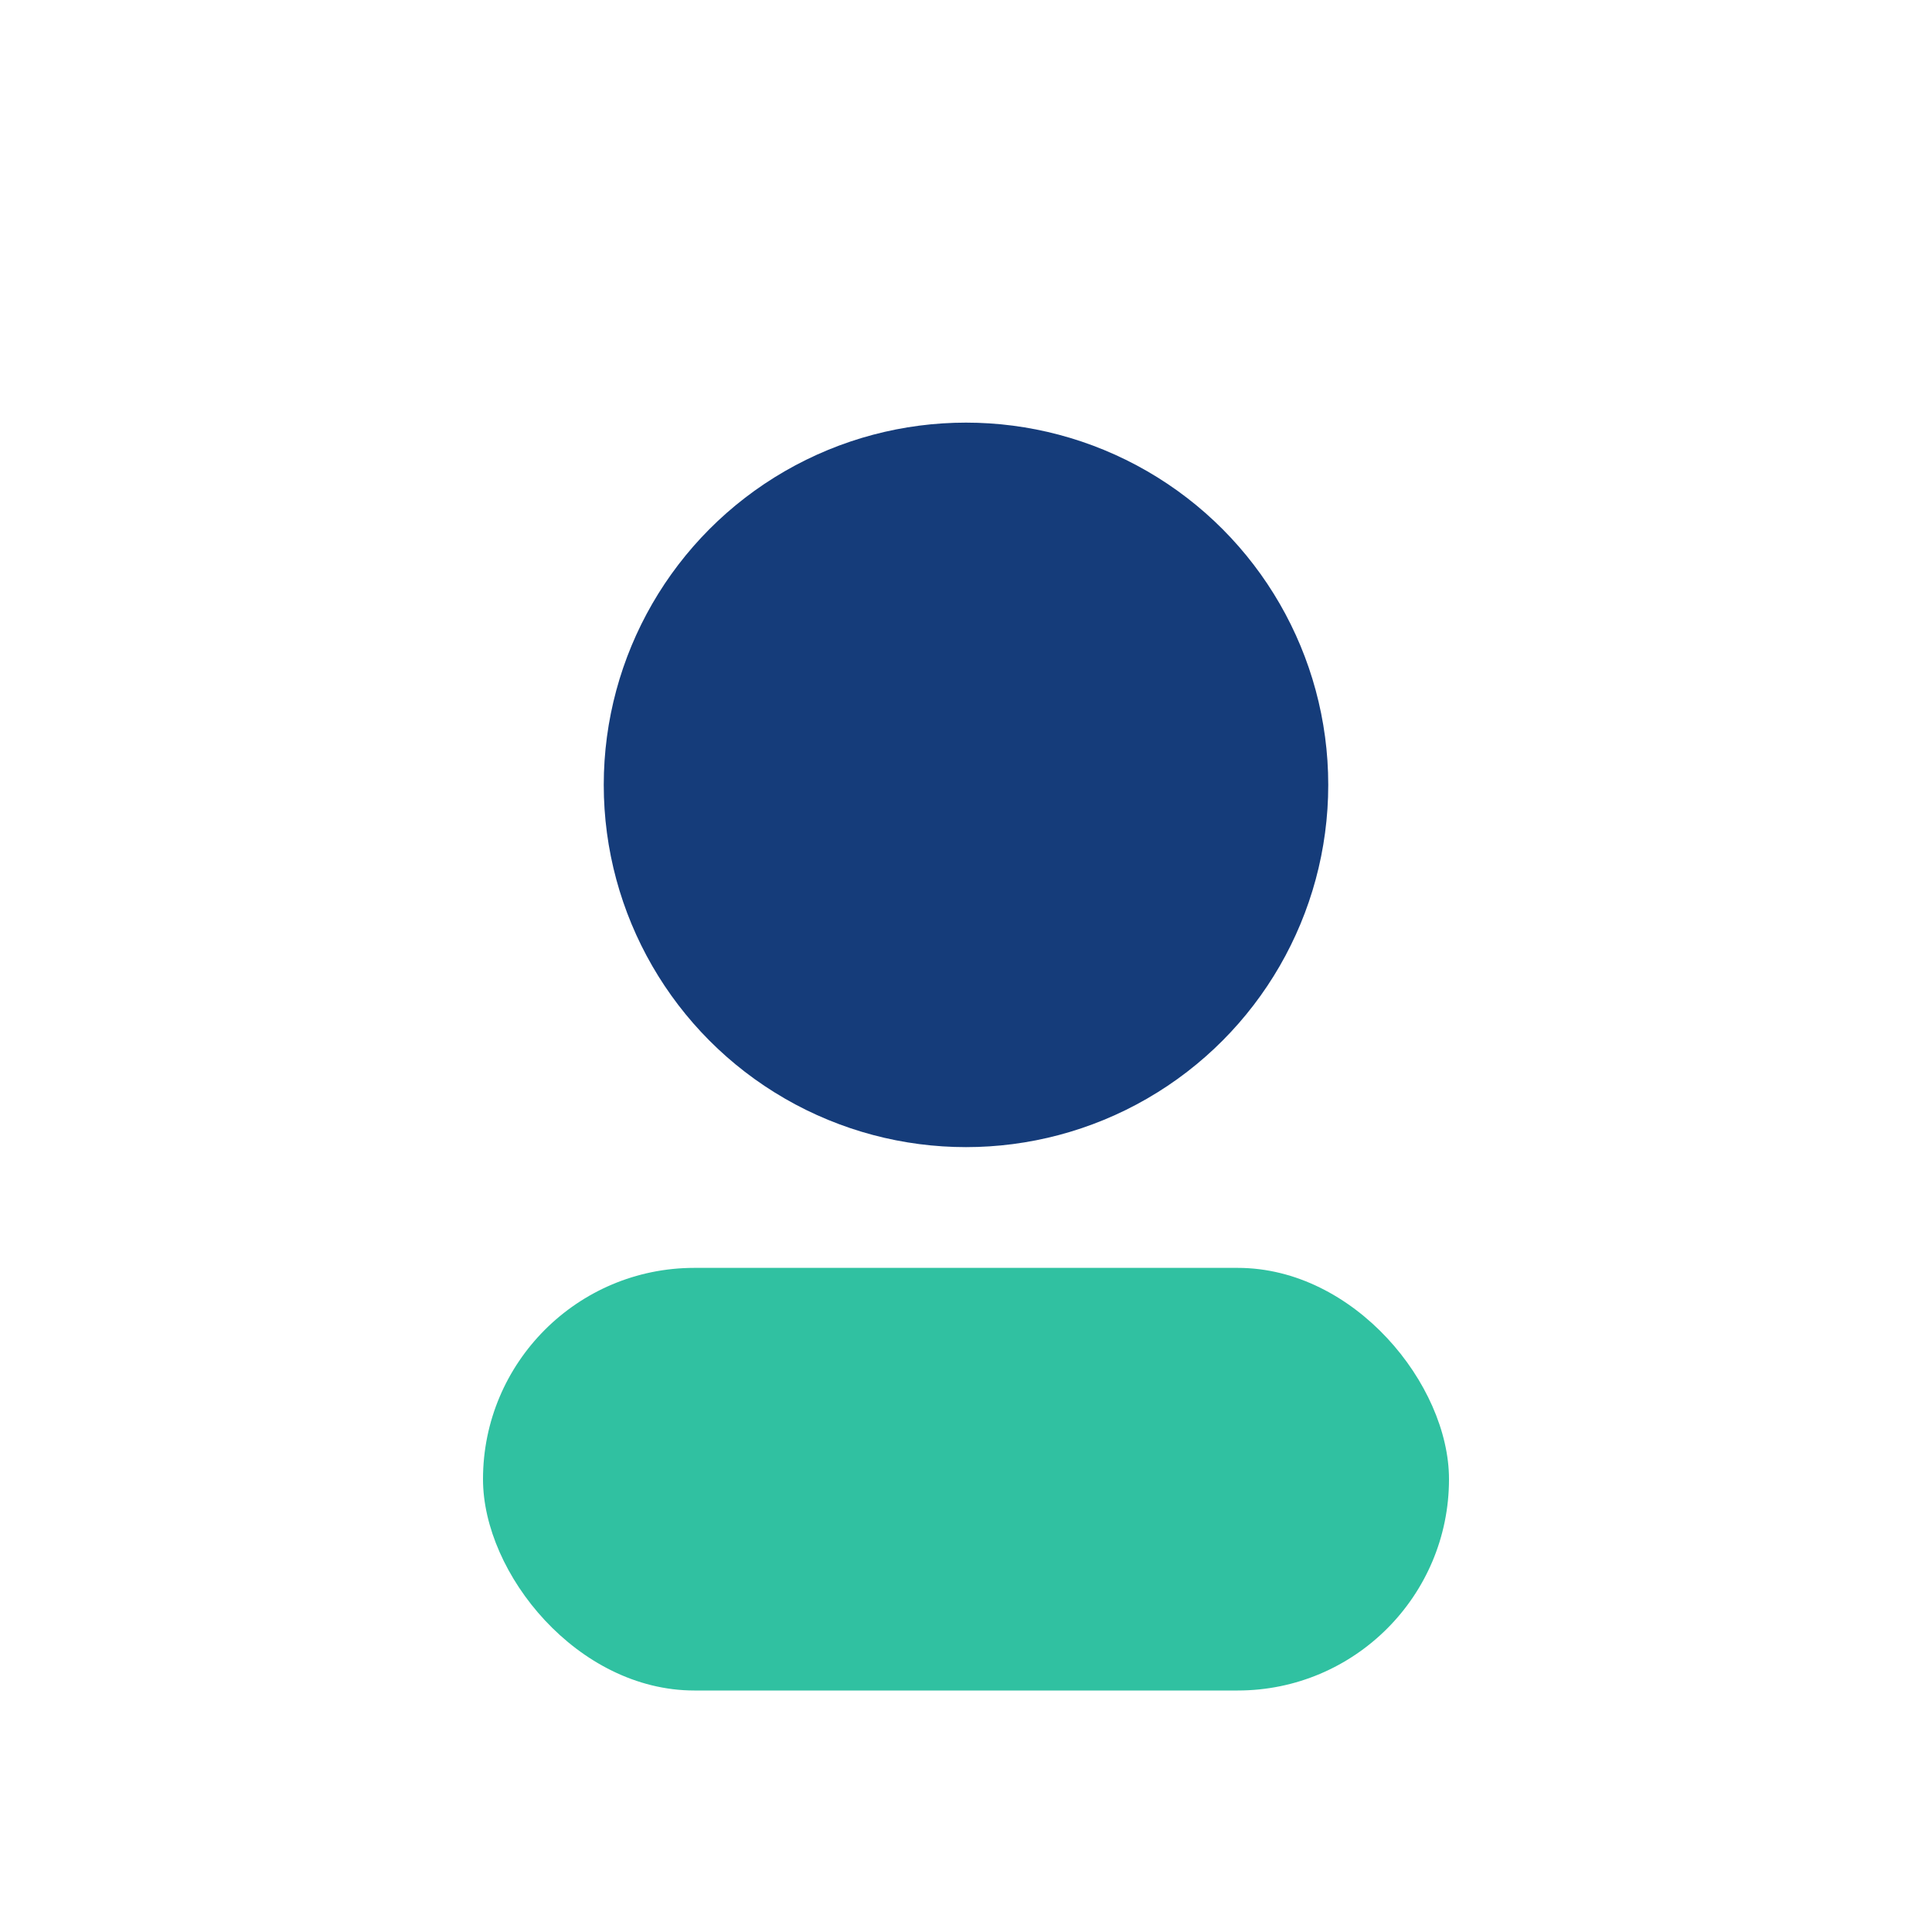
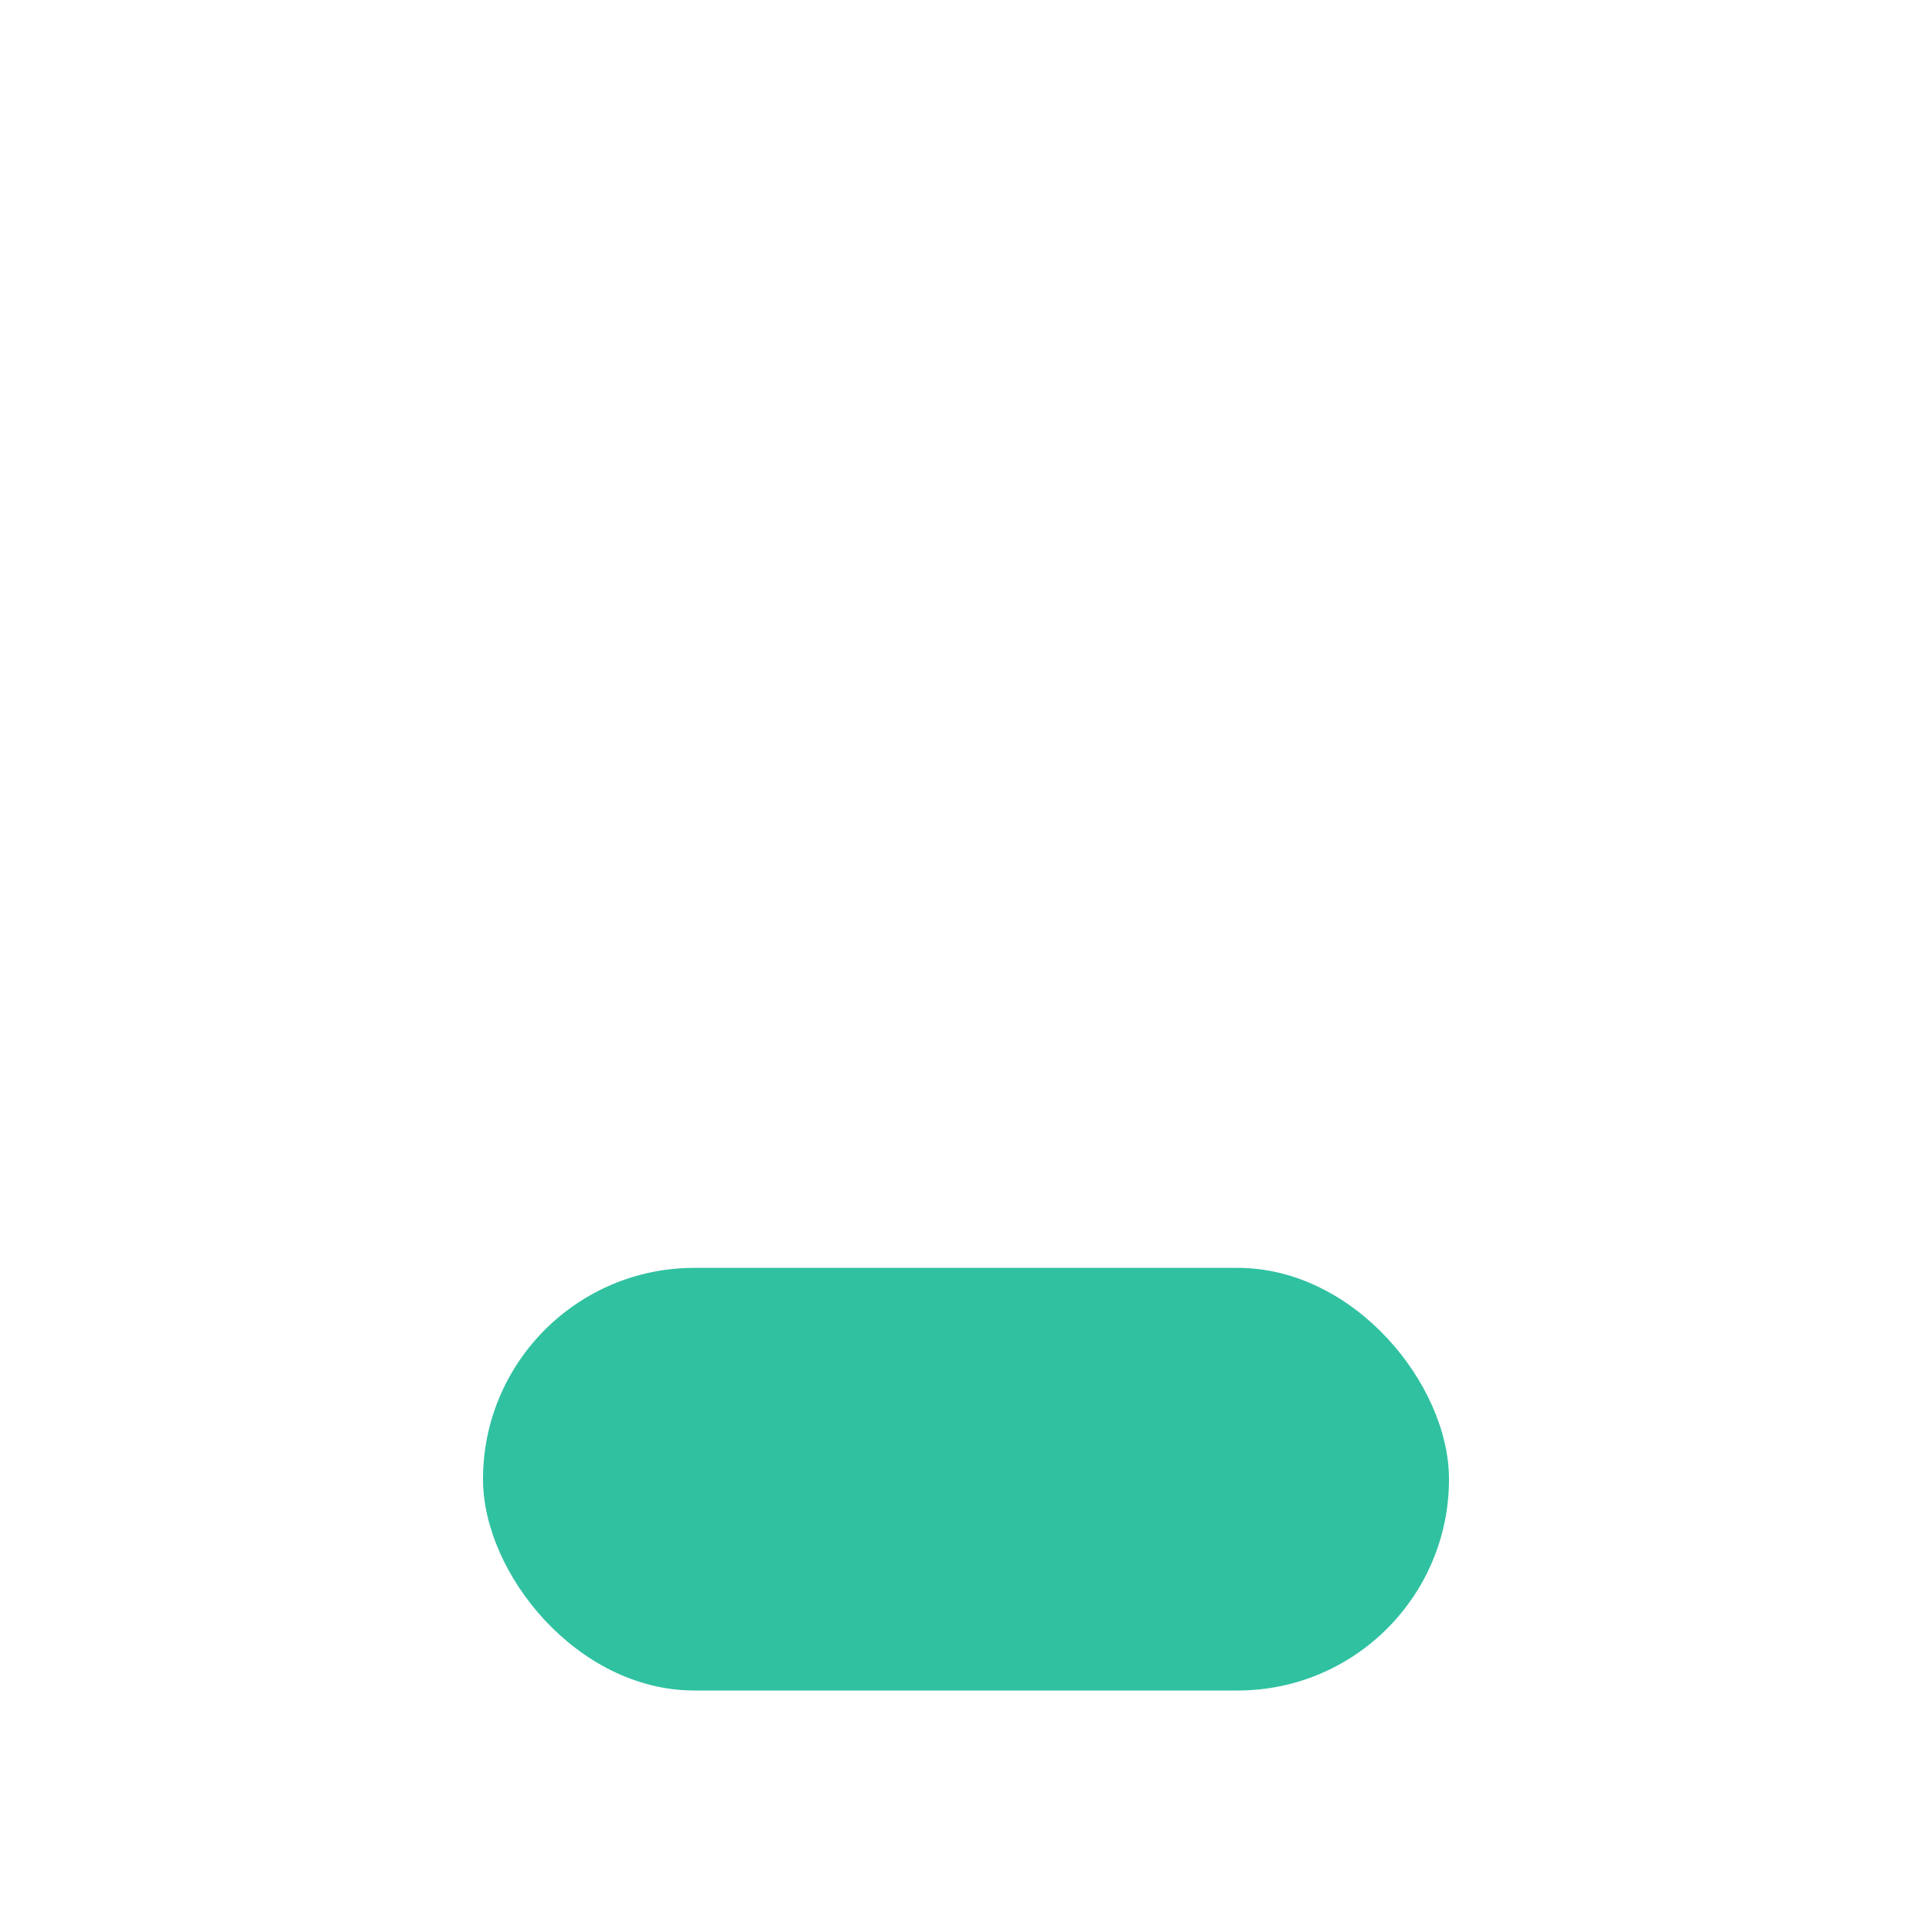
<svg xmlns="http://www.w3.org/2000/svg" width="32" height="32" viewBox="0 0 32 32">
-   <circle cx="16" cy="13" r="6" fill="#153C7A" />
  <rect x="8" y="21" width="16" height="7" rx="3.5" fill="#30C1A1" />
</svg>